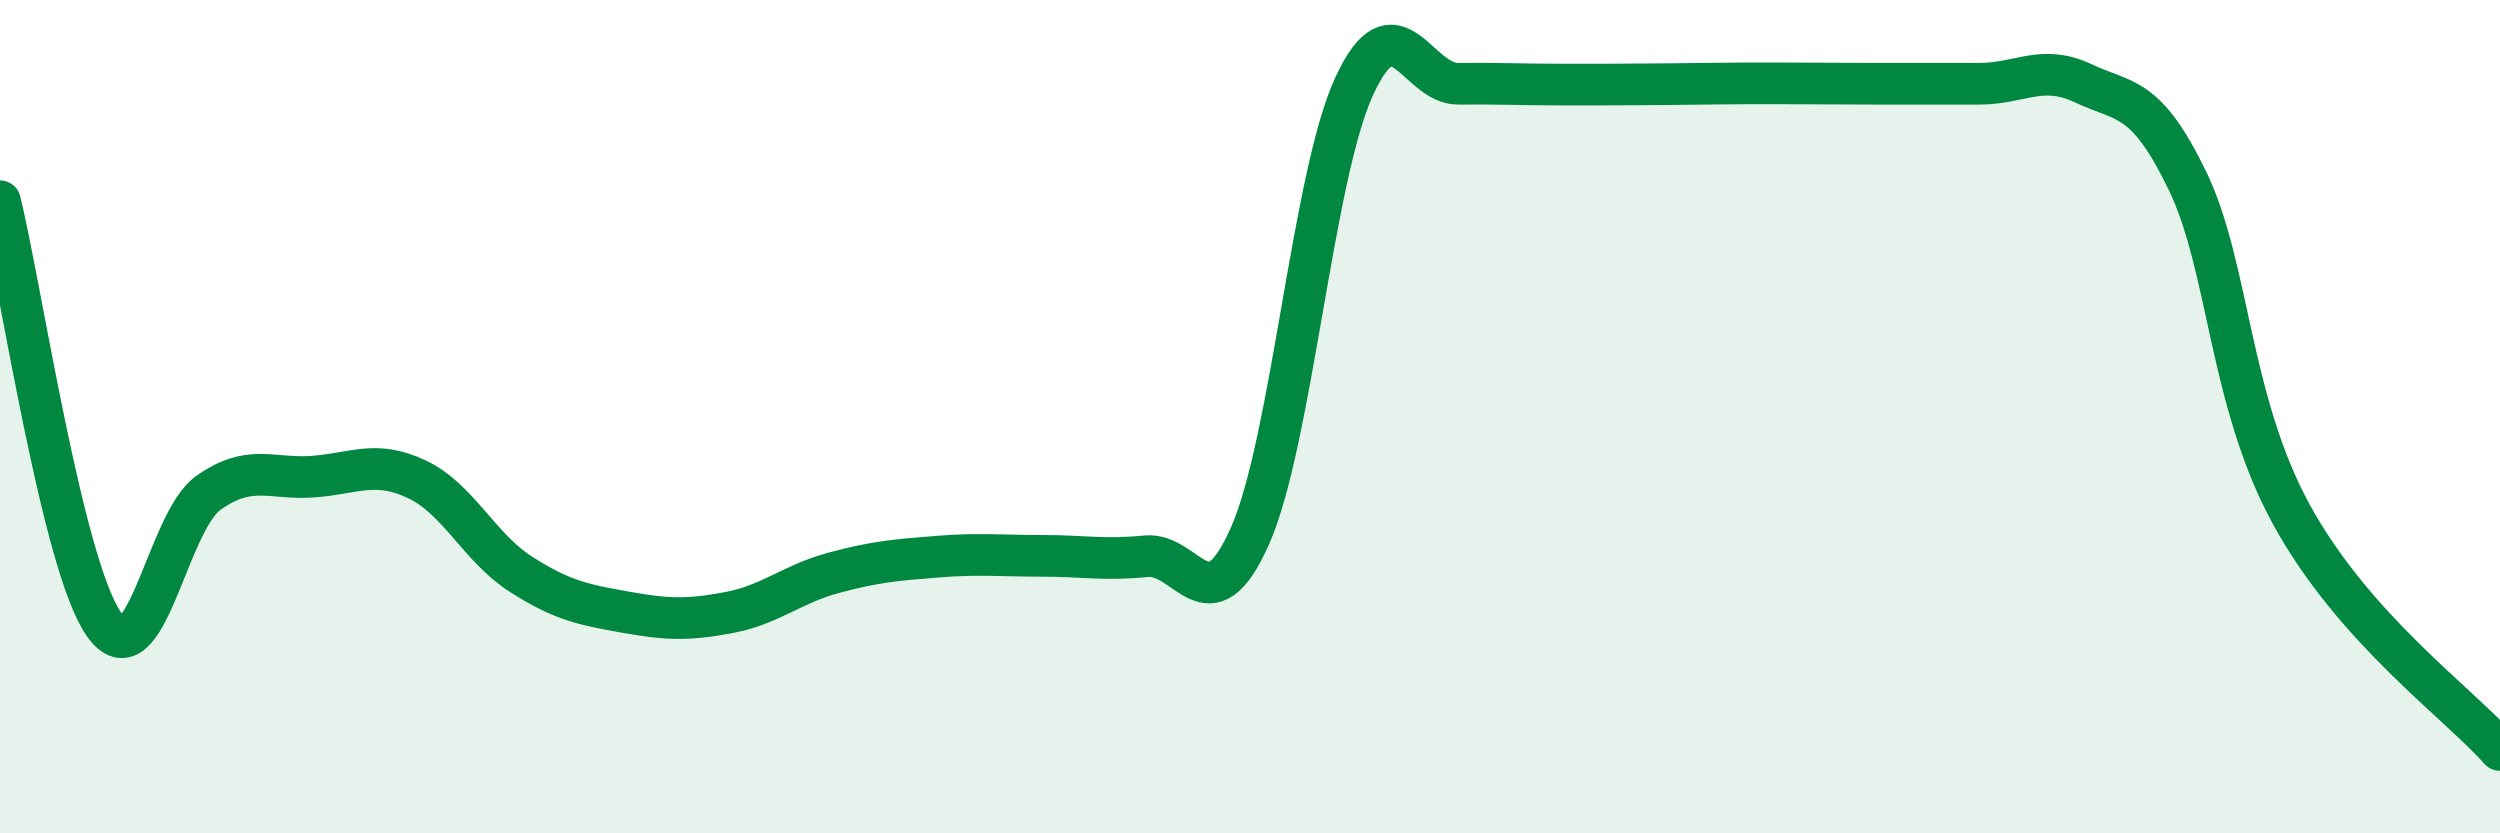
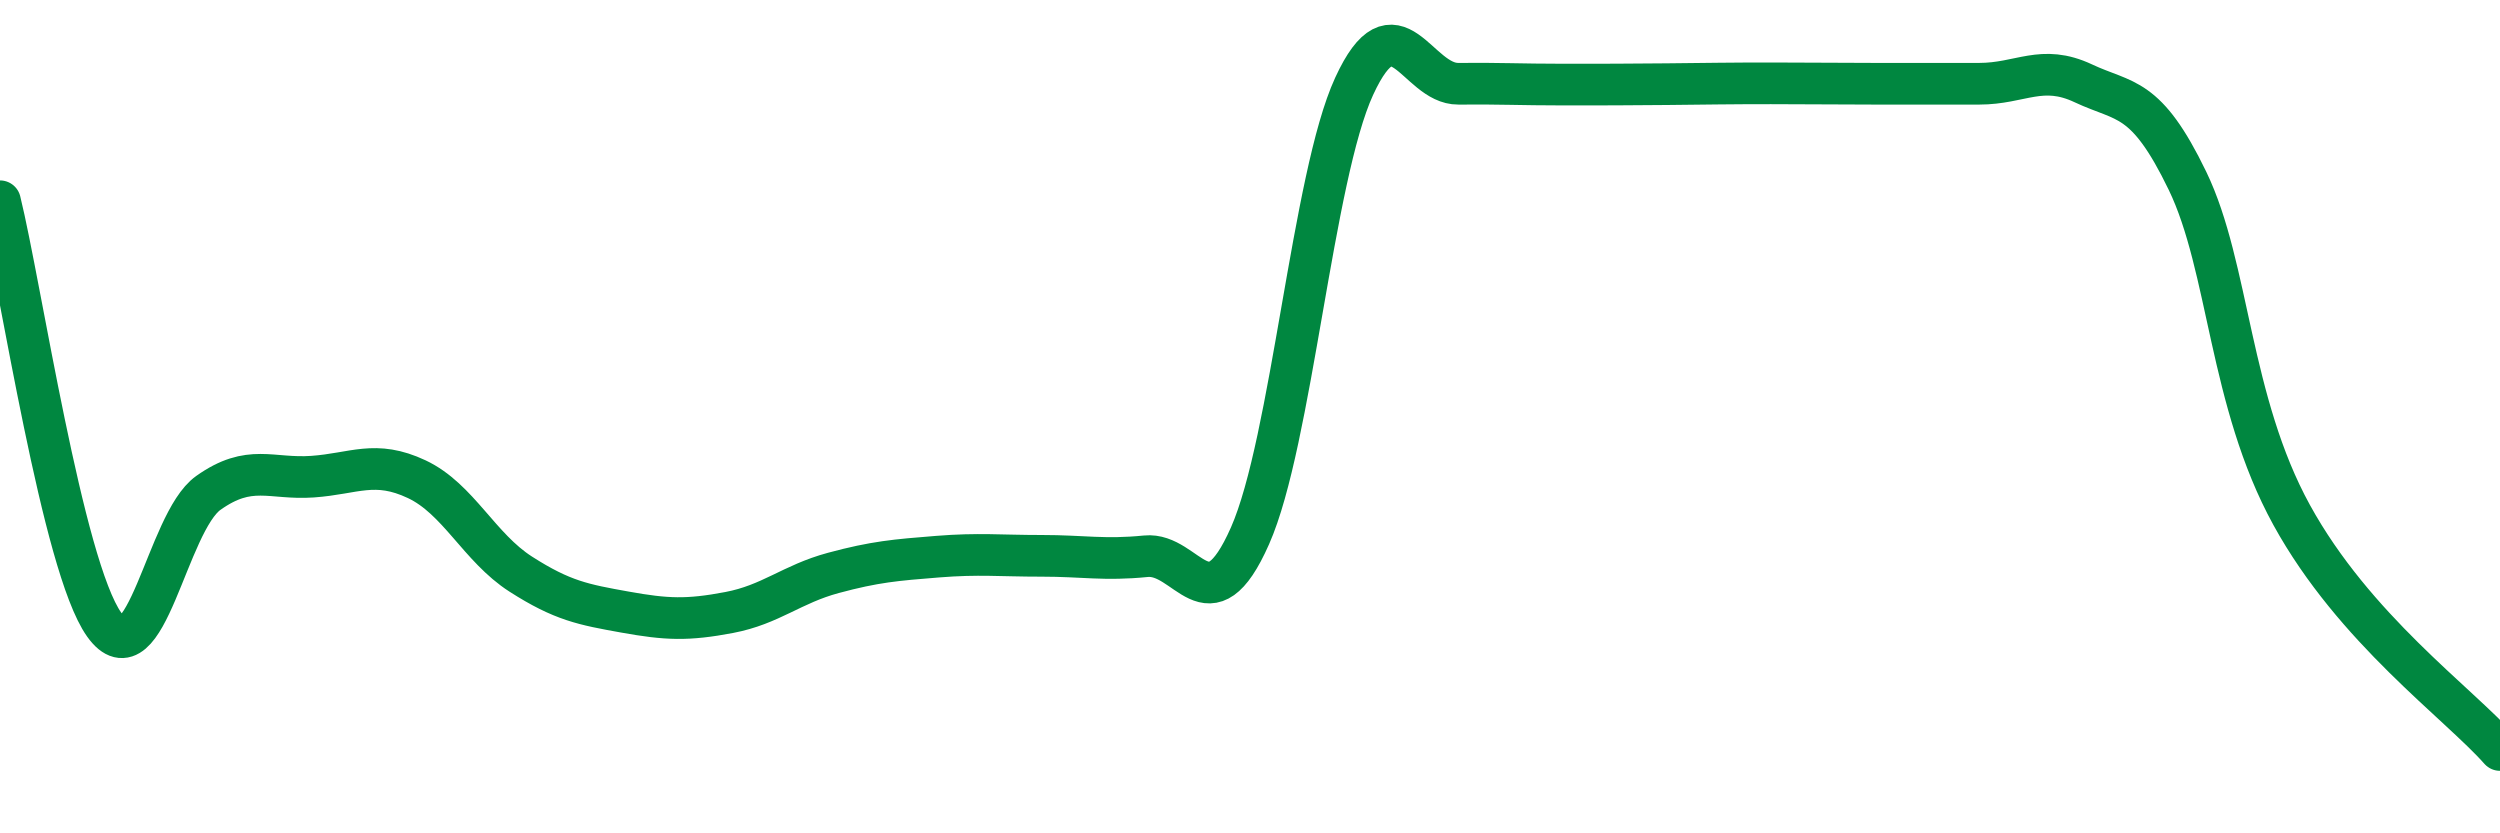
<svg xmlns="http://www.w3.org/2000/svg" width="60" height="20" viewBox="0 0 60 20">
-   <path d="M 0,4.83 C 0.5,6.86 1.5,13.59 2.5,14.99 C 3.5,16.39 4,12.54 5,11.83 C 6,11.12 6.5,11.51 7.5,11.44 C 8.5,11.37 9,11.03 10,11.5 C 11,11.97 11.5,13.14 12.5,13.78 C 13.5,14.42 14,14.51 15,14.69 C 16,14.87 16.5,14.89 17.5,14.7 C 18.5,14.51 19,14.02 20,13.75 C 21,13.48 21.5,13.44 22.5,13.36 C 23.5,13.28 24,13.34 25,13.34 C 26,13.34 26.5,13.45 27.5,13.35 C 28.5,13.25 29,15.12 30,12.86 C 31,10.6 31.5,4.24 32.5,2.07 C 33.5,-0.1 34,2.02 35,2.01 C 36,2 36.5,2.03 37.5,2.03 C 38.5,2.03 39,2.03 40,2.02 C 41,2.01 41.5,2 42.5,2 C 43.5,2 44,2.01 45,2.01 C 46,2.01 46.5,2.01 47.5,2.01 C 48.5,2.01 49,1.53 50,2 C 51,2.47 51.5,2.27 52.5,4.34 C 53.5,6.41 53.5,9.63 55,12.36 C 56.5,15.09 59,16.87 60,18L60 20L0 20Z" fill="#008740" opacity="0.1" stroke-linecap="round" stroke-linejoin="round" />
  <path d="M 0,4.83 C 0.5,6.86 1.5,13.59 2.5,14.99 C 3.5,16.39 4,12.54 5,11.83 C 6,11.12 6.5,11.51 7.5,11.44 C 8.5,11.37 9,11.03 10,11.5 C 11,11.97 11.5,13.14 12.5,13.78 C 13.5,14.42 14,14.51 15,14.69 C 16,14.87 16.5,14.89 17.5,14.7 C 18.5,14.51 19,14.02 20,13.75 C 21,13.48 21.5,13.44 22.5,13.36 C 23.5,13.28 24,13.34 25,13.34 C 26,13.34 26.5,13.45 27.5,13.35 C 28.5,13.25 29,15.12 30,12.86 C 31,10.6 31.5,4.24 32.5,2.07 C 33.5,-0.1 34,2.02 35,2.01 C 36,2 36.5,2.03 37.5,2.03 C 38.5,2.03 39,2.03 40,2.02 C 41,2.01 41.5,2 42.5,2 C 43.5,2 44,2.01 45,2.01 C 46,2.01 46.5,2.01 47.5,2.01 C 48.5,2.01 49,1.53 50,2 C 51,2.47 51.5,2.27 52.5,4.34 C 53.5,6.41 53.5,9.63 55,12.36 C 56.5,15.09 59,16.87 60,18" stroke="#008740" stroke-width="1" fill="none" stroke-linecap="round" stroke-linejoin="round" />
</svg>